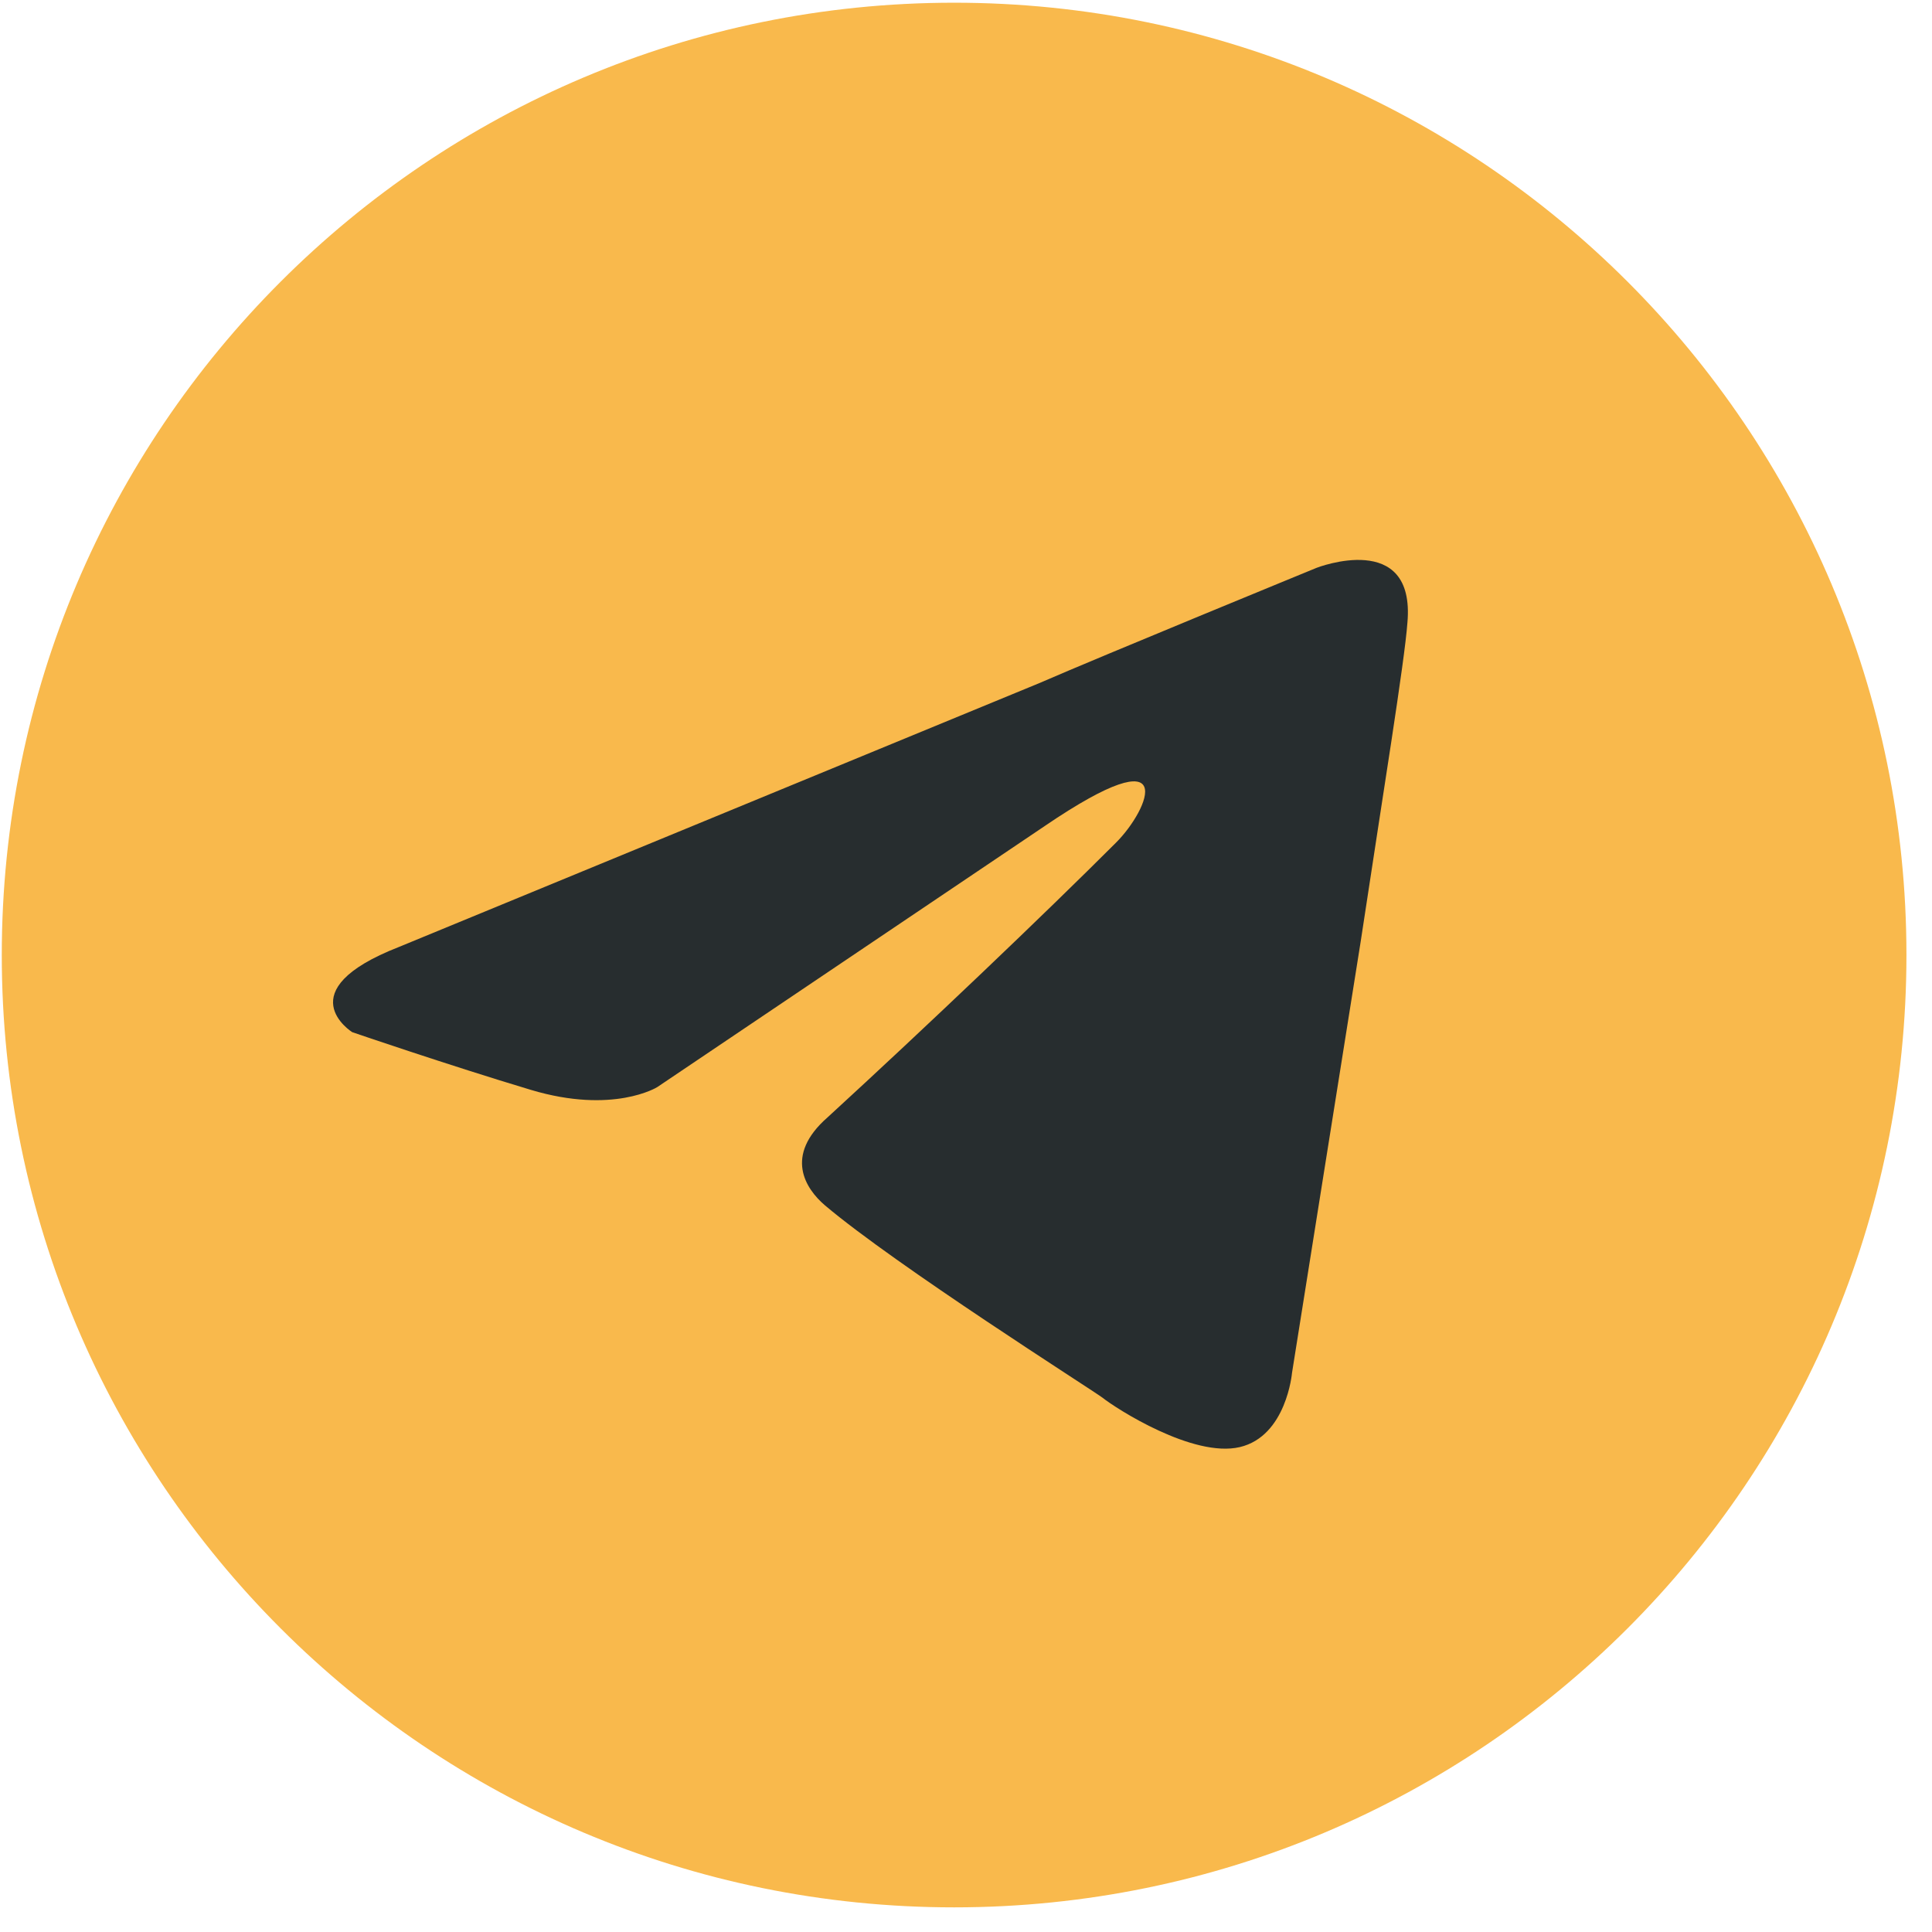
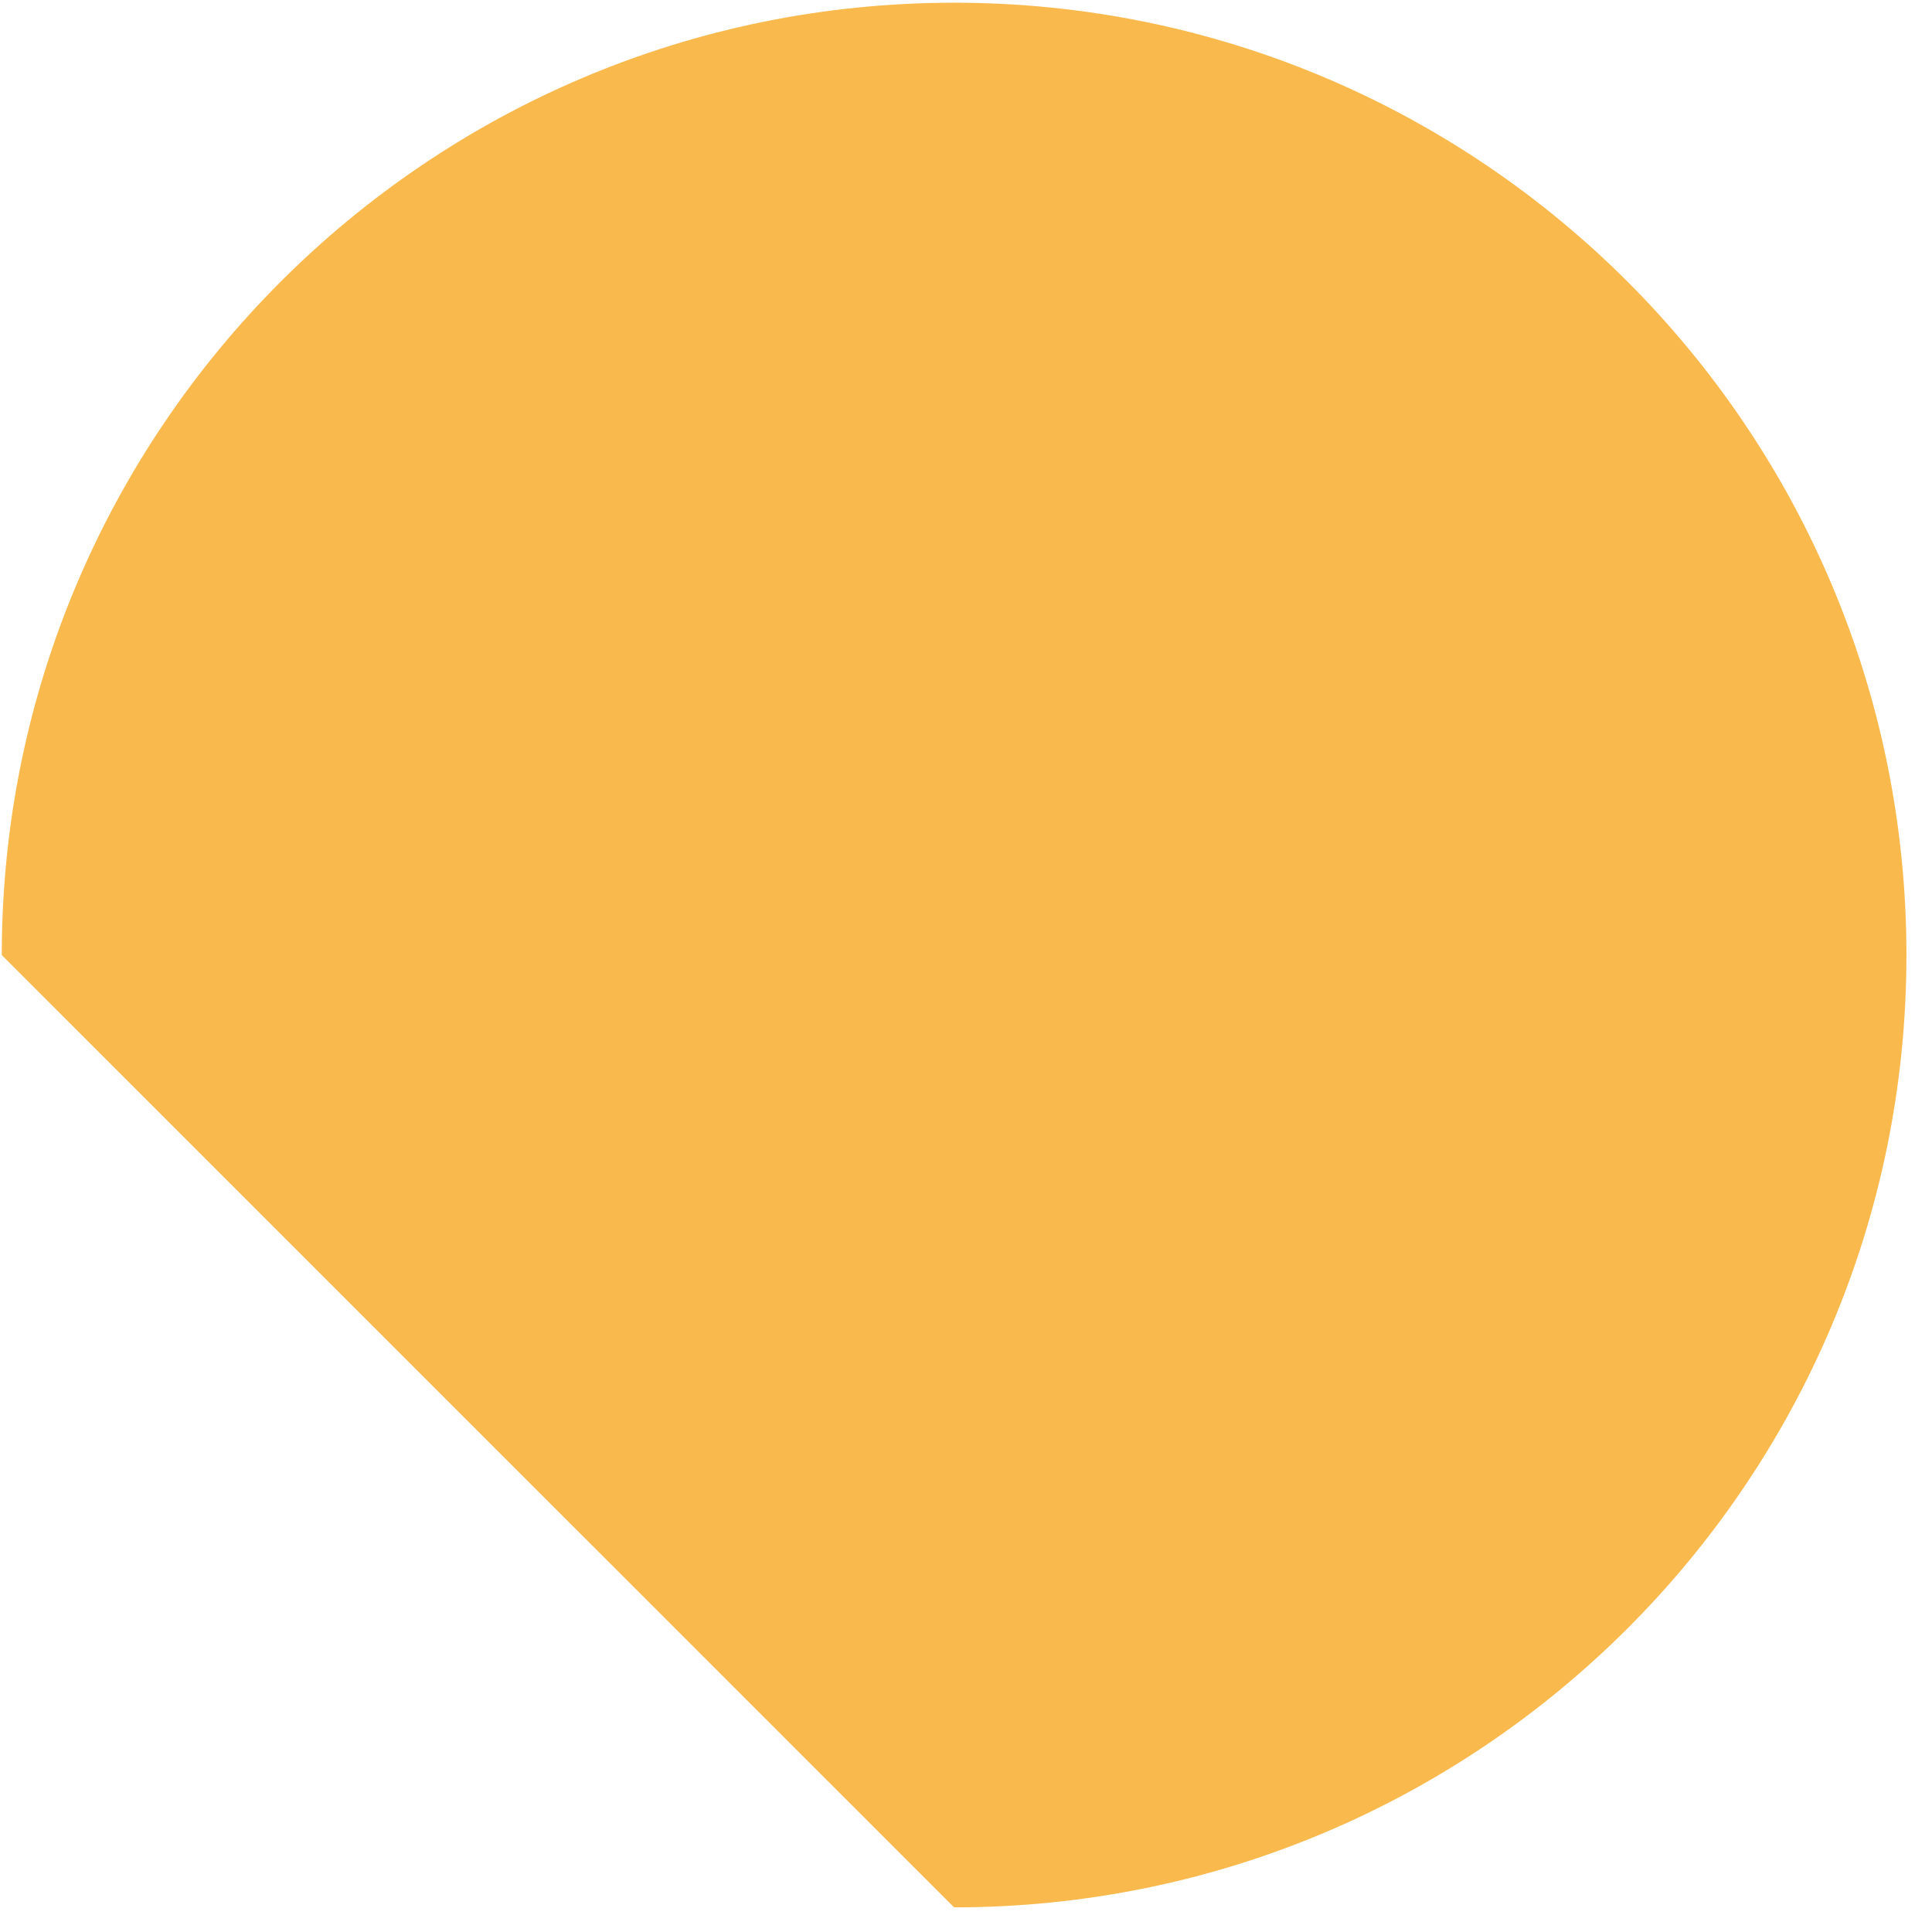
<svg xmlns="http://www.w3.org/2000/svg" width="74" height="74" viewBox="0 0 74 74" fill="none">
-   <path d="M36.545 73.056C56.69 73.056 73.021 56.725 73.021 36.58C73.021 16.434 56.69 0.104 36.545 0.104C16.399 0.104 0.068 16.434 0.068 36.58C0.068 56.725 16.399 73.056 36.545 73.056Z" fill="#F9B94C" />
-   <path fill-rule="evenodd" clip-rule="evenodd" d="M53.907 23.85C53.802 25.324 52.96 30.482 52.118 36.06L49.487 52.585C49.487 52.585 49.276 55.006 47.487 55.427C45.698 55.847 42.752 53.953 42.224 53.532C41.803 53.217 34.33 48.481 31.593 46.164C30.857 45.533 30.015 44.27 31.699 42.796C35.487 39.323 40.014 35.007 42.75 32.271C44.013 31.008 45.276 28.061 40.014 31.64L25.174 41.639C25.174 41.639 23.49 42.691 20.332 41.744C17.175 40.797 13.491 39.534 13.491 39.534C13.491 39.534 10.965 37.955 15.28 36.271L39.803 26.167C42.224 25.114 50.434 21.747 50.434 21.747C50.434 21.747 54.223 20.273 53.907 23.852V23.85Z" fill="#272D2F" />
+   <path d="M36.545 73.056C56.69 73.056 73.021 56.725 73.021 36.58C73.021 16.434 56.69 0.104 36.545 0.104C16.399 0.104 0.068 16.434 0.068 36.58Z" fill="#F9B94C" />
</svg>